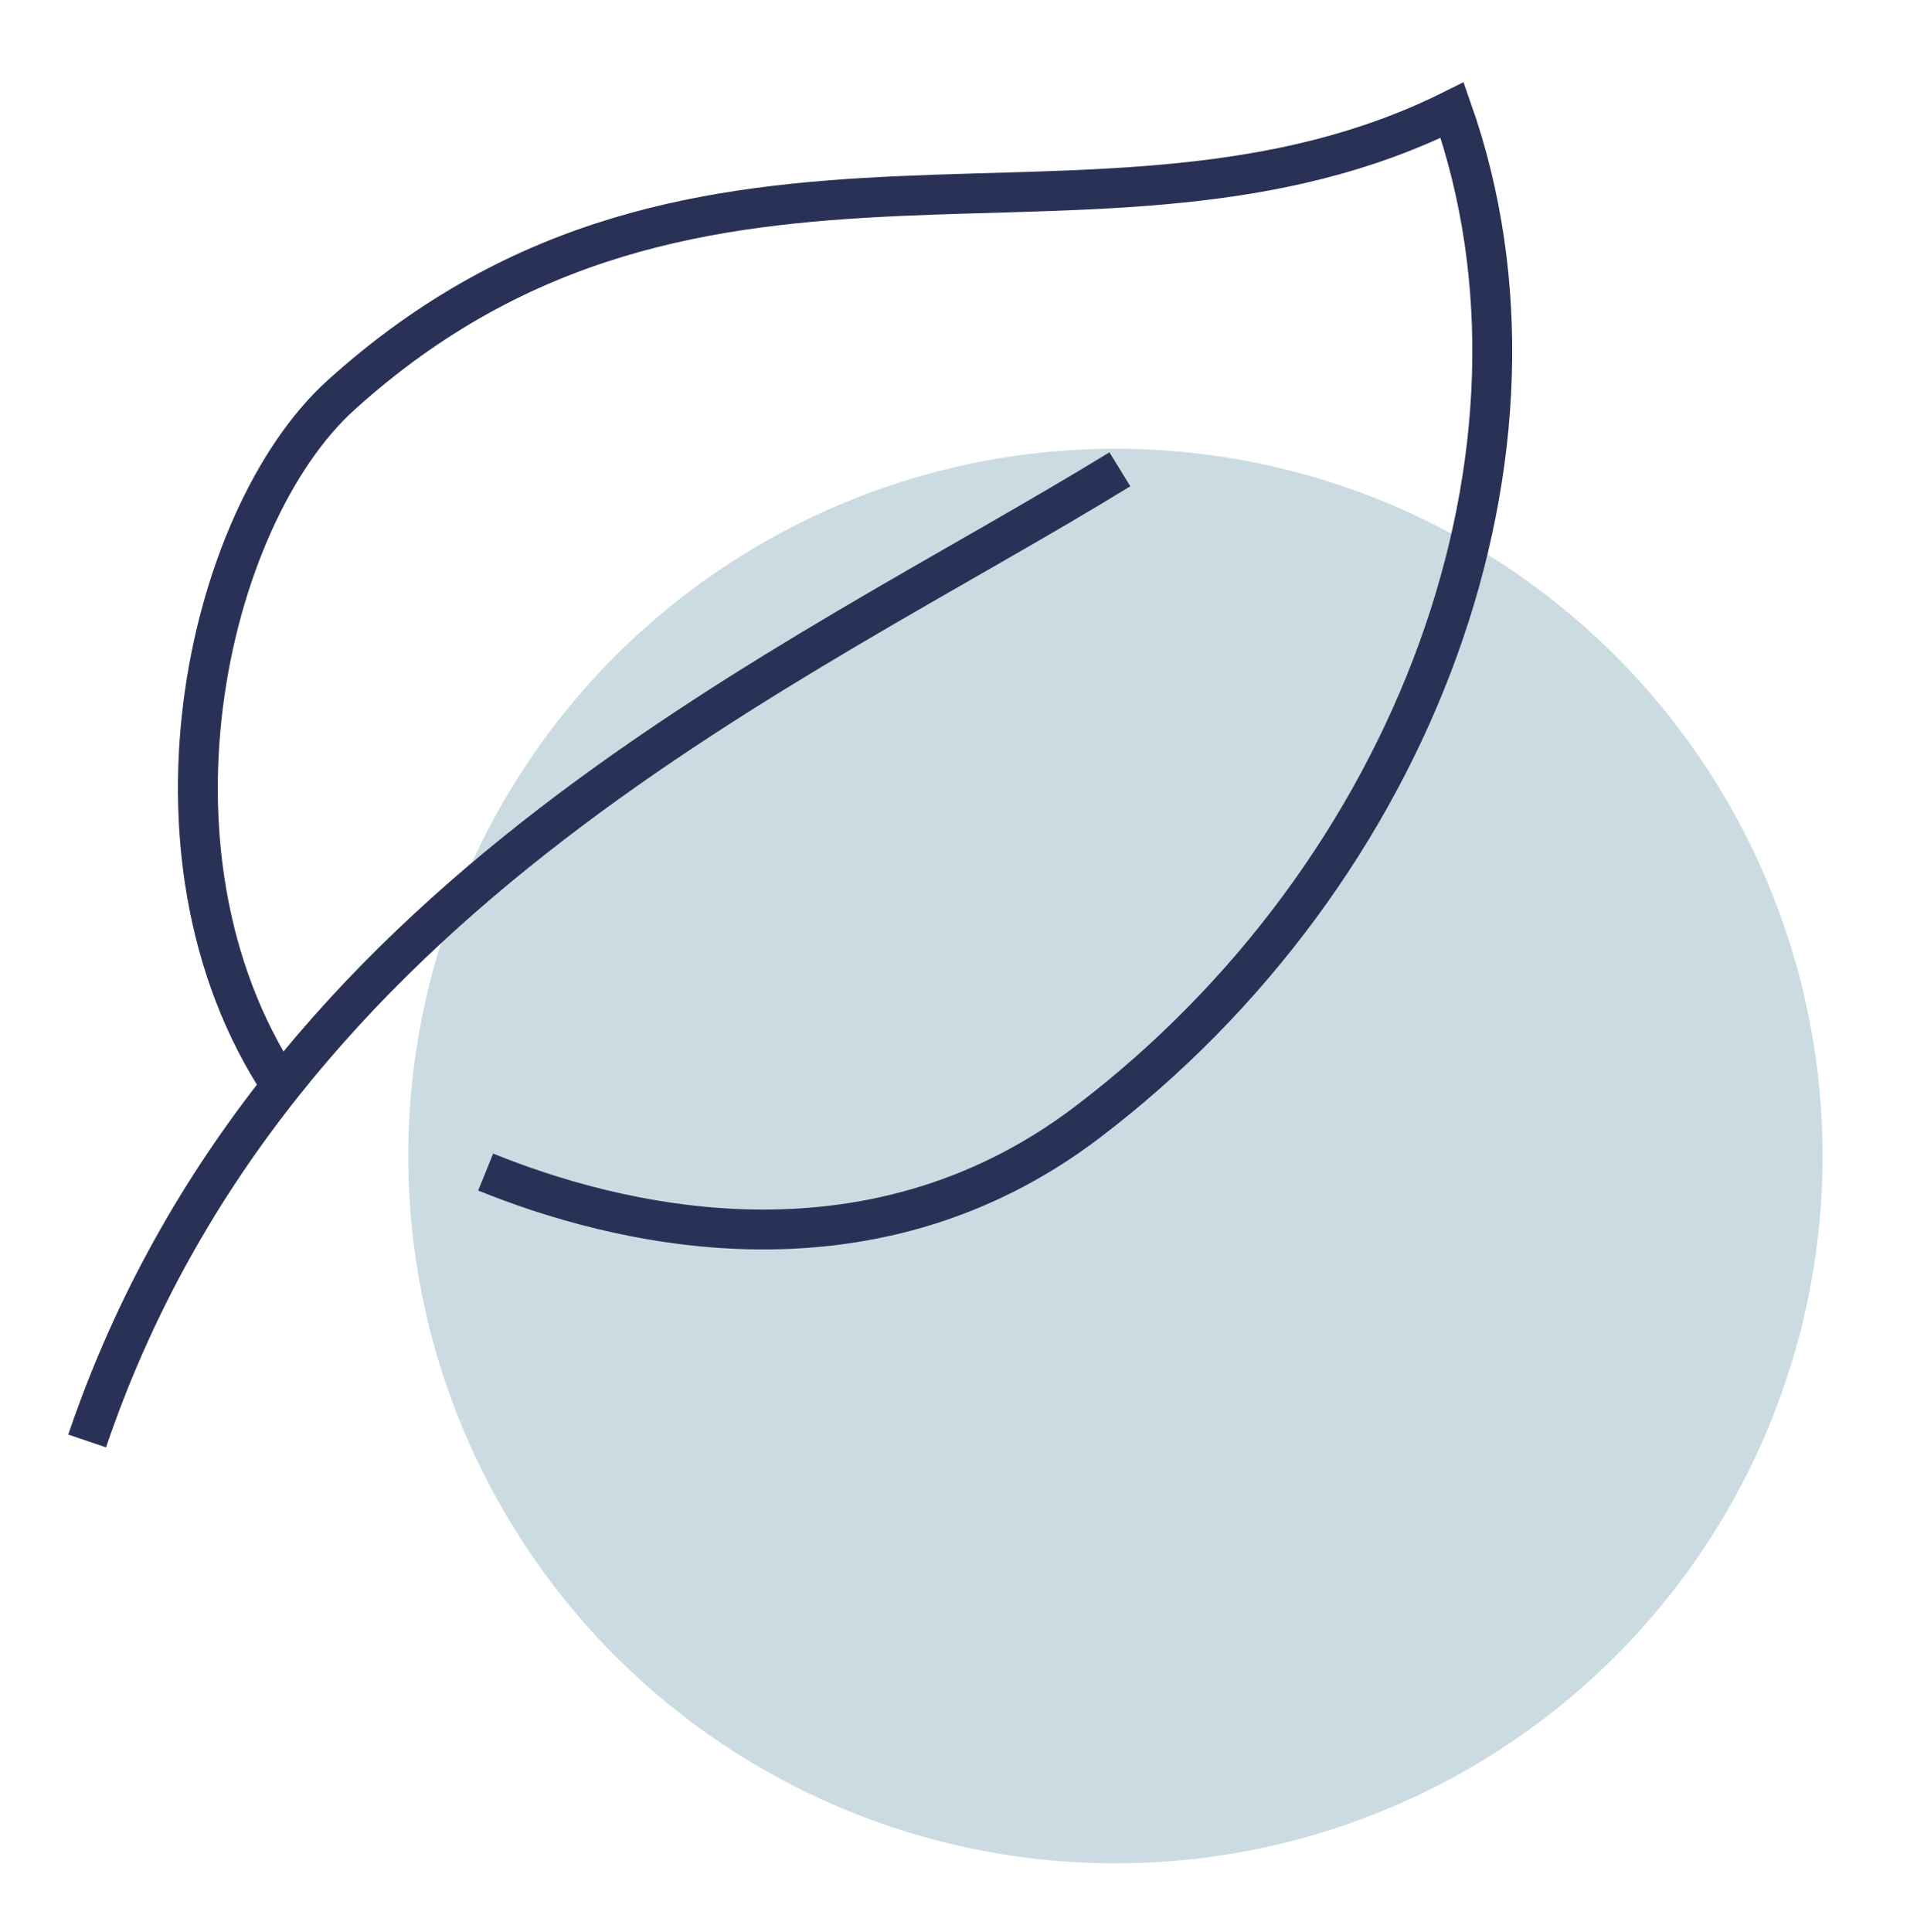
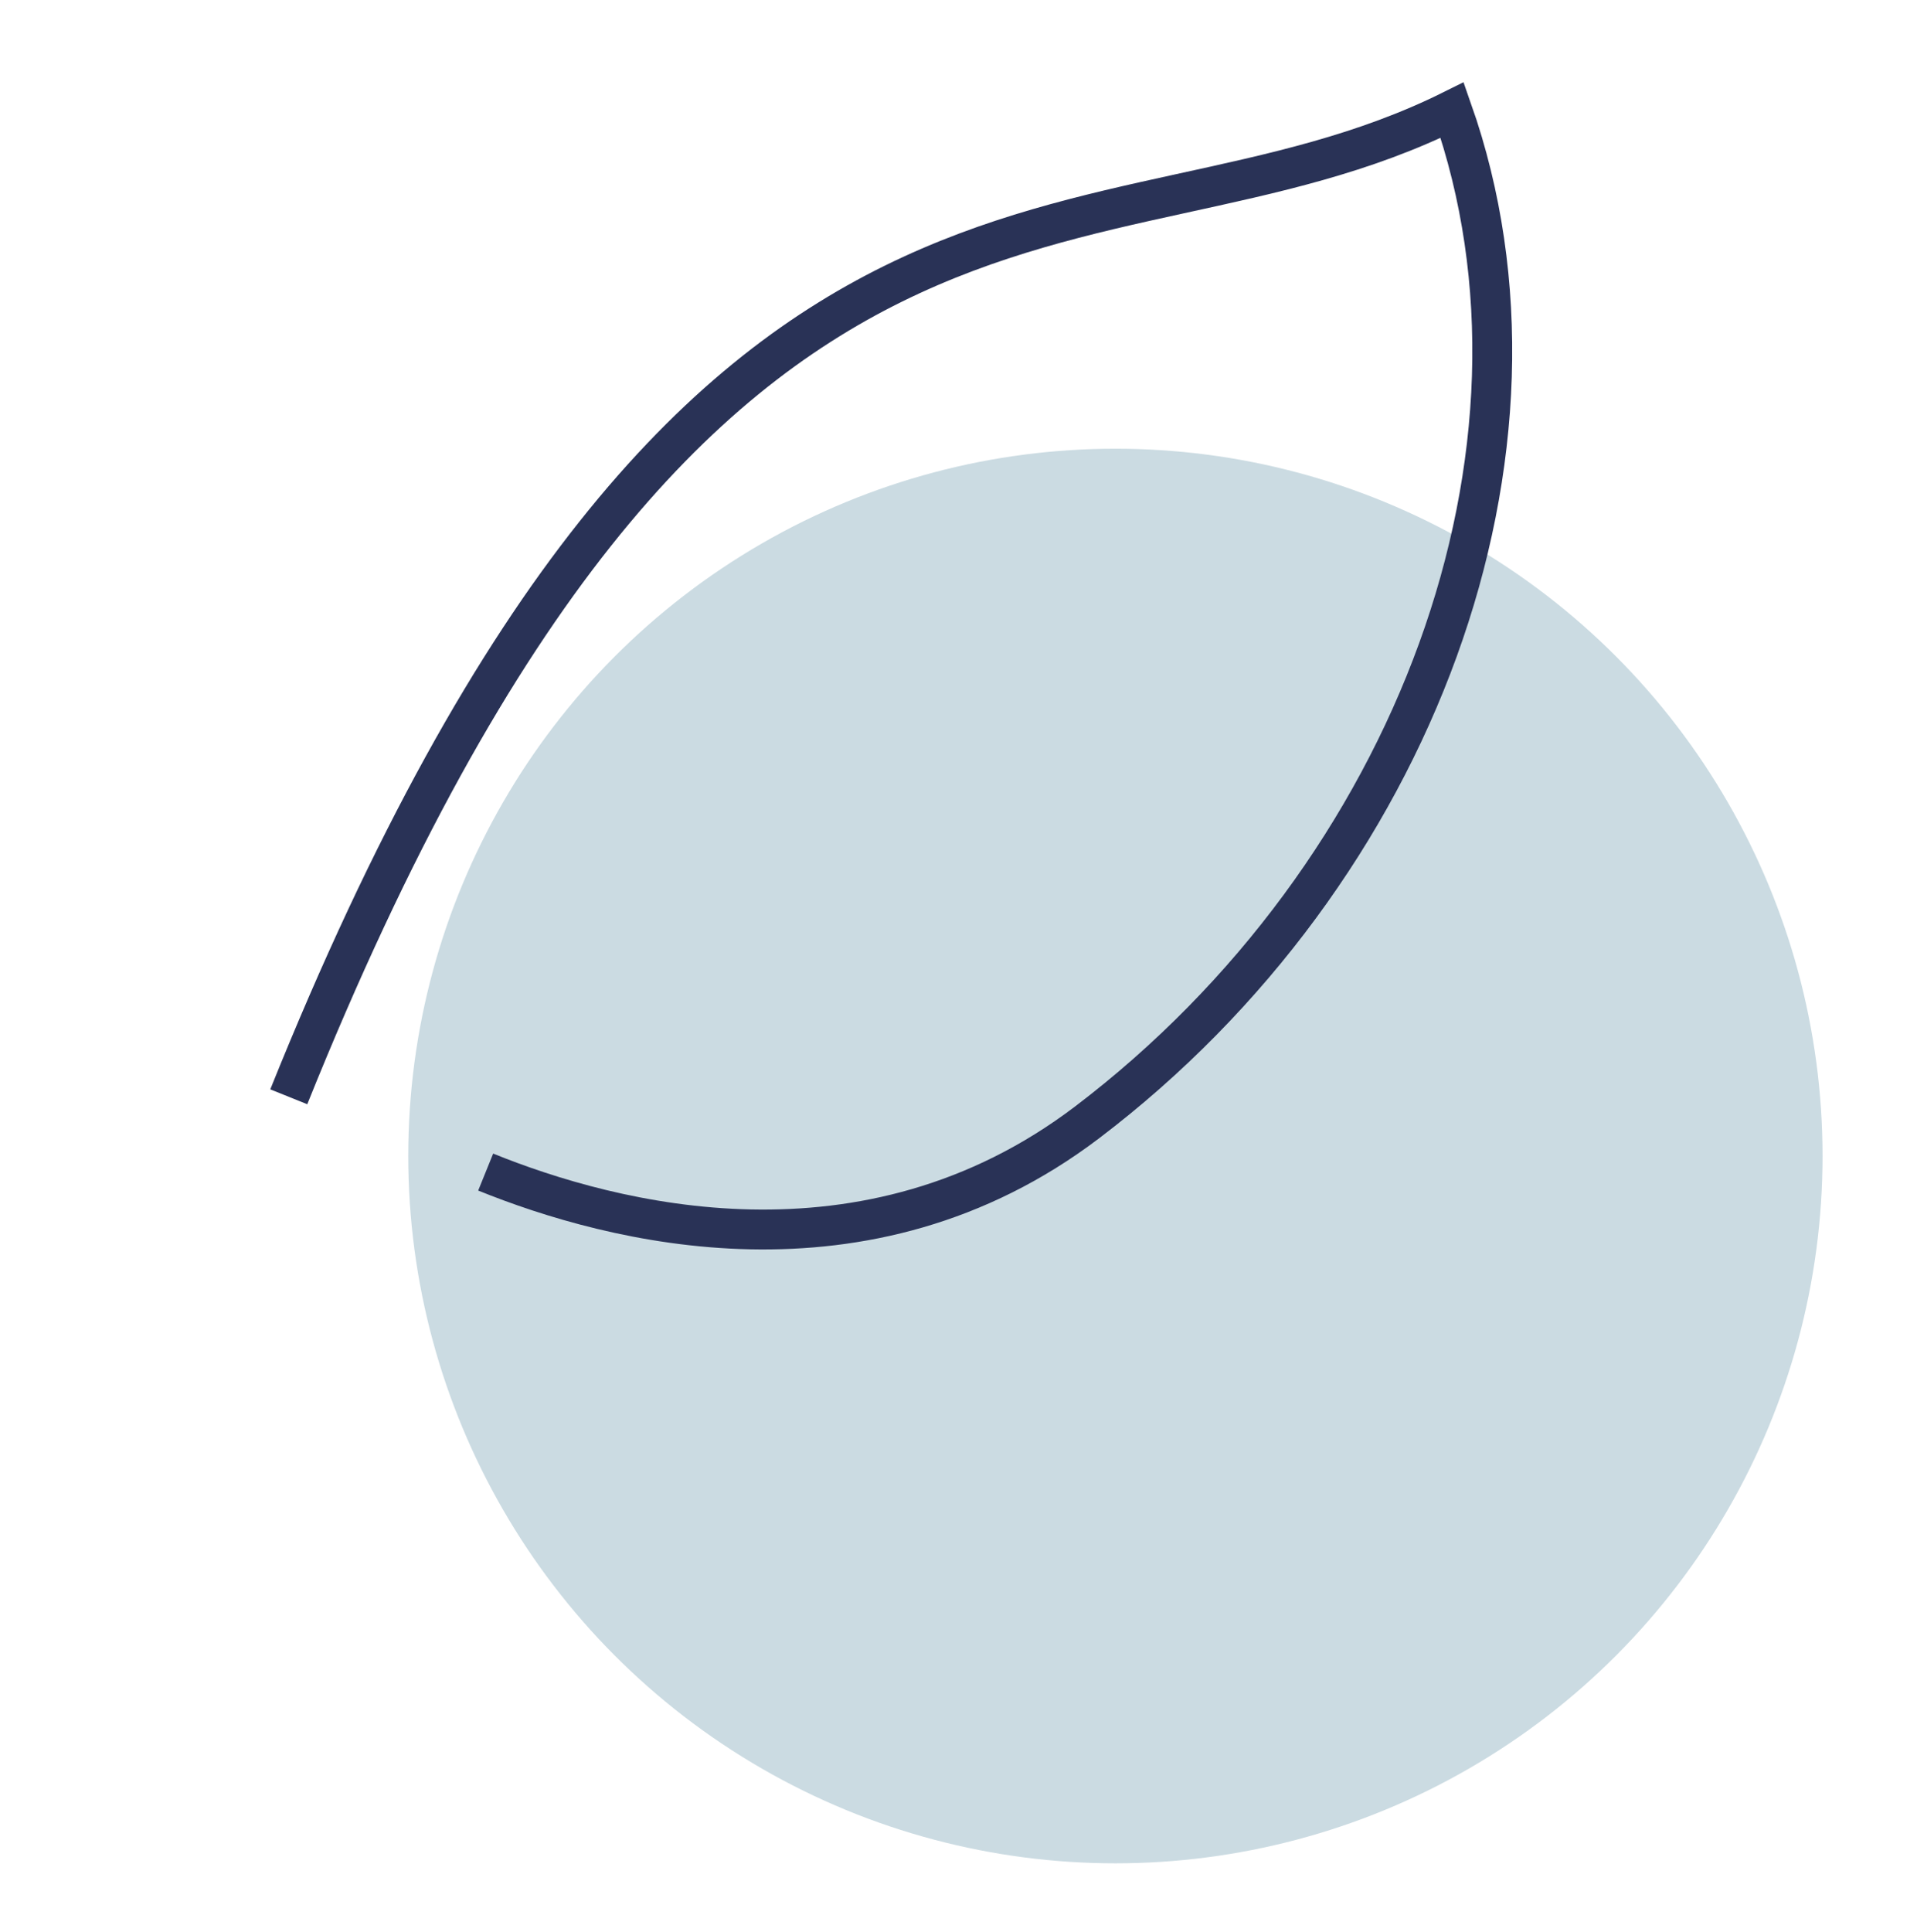
<svg xmlns="http://www.w3.org/2000/svg" version="1.1" id="Laag_1" x="0px" y="0px" viewBox="0 0 60.098 60.557" enable-background="new 0 0 60.098 60.557" xml:space="preserve">
  <circle fill="#CBDBE2" cx="34.968" cy="36.233" r="22.169" />
-   <path fill="none" stroke="#293256" stroke-width="1.25" stroke-miterlimit="10" d="M9.053,34.377  c-5.108-7.262-2.596-18.168,1.637-21.993C22.017,2.149,34.462,8.958,45.526,3.452c3.749,10.653-1.13,23.893-11.442,31.724  c-6.943,5.273-14.914,3.158-18.858,1.56" />
-   <path fill="none" stroke="#293256" stroke-width="1.25" stroke-miterlimit="10" d="M2.732,45.164  c5.843-17.213,22.24-24.227,32.376-30.455" />
+   <path fill="none" stroke="#293256" stroke-width="1.25" stroke-miterlimit="10" d="M9.053,34.377  C22.017,2.149,34.462,8.958,45.526,3.452c3.749,10.653-1.13,23.893-11.442,31.724  c-6.943,5.273-14.914,3.158-18.858,1.56" />
</svg>